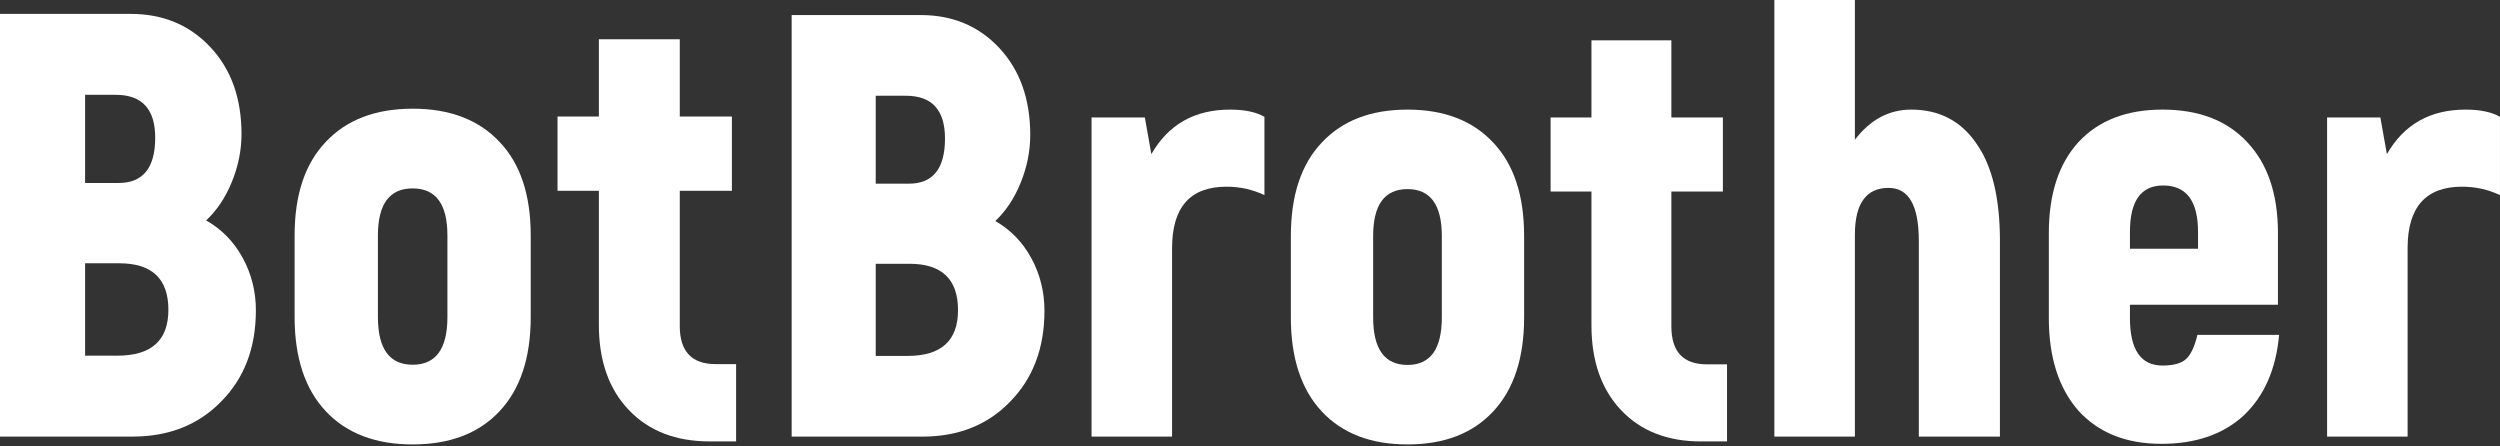
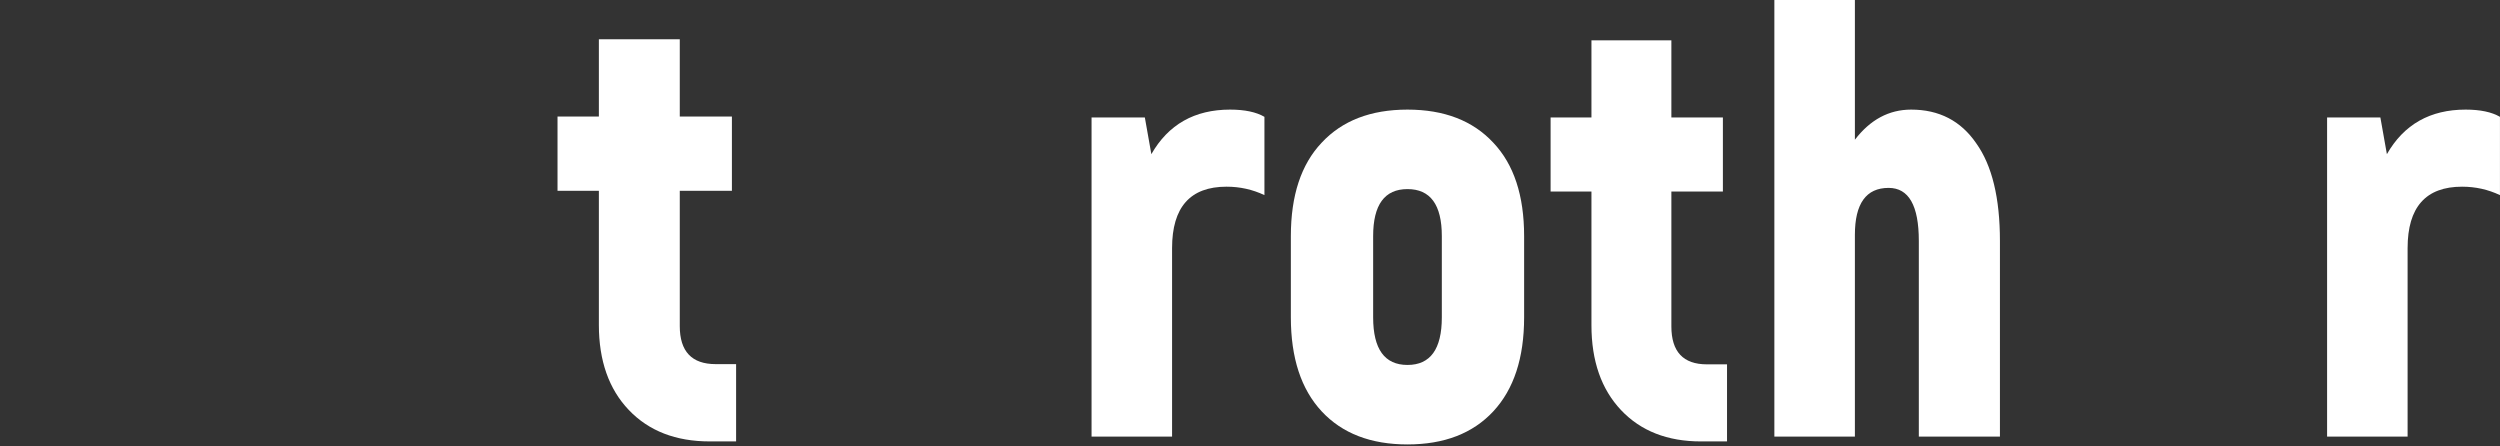
<svg xmlns="http://www.w3.org/2000/svg" width="1457" height="260" viewBox="0 0 1457 260" fill="none">
  <rect x="0" y="0" width="1457" height="260" fill="#333333" stroke="none" />
-   <path d="M120.141 128.453C129.222 133.615 136.323 140.888 141.446 150.273C146.568 159.657 149.129 169.863 149.129 180.89C149.129 202.71 142.377 220.424 128.873 234.031C115.601 247.639 98.372 254.443 77.184 254.443H0V8.094H76.136C94.996 8.094 110.479 14.546 122.586 27.45C134.694 40.354 140.747 57.246 140.747 78.127C140.747 87.512 138.885 96.78 135.159 105.93C131.434 115.08 126.428 122.588 120.141 128.453ZM67.405 55.252H49.593V106.634H69.151C83.354 106.634 90.455 97.835 90.455 80.239C90.455 63.581 82.772 55.252 67.405 55.252ZM68.453 207.285C88.243 207.285 98.139 198.369 98.139 180.538C98.139 162.473 88.593 153.44 69.501 153.44H49.593V207.285H68.453Z" fill="white" />
-   <path d="M291.142 239.662C279.035 252.566 262.155 259.018 240.501 259.018C218.848 259.018 201.968 252.566 189.86 239.662C177.753 226.758 171.699 208.458 171.699 184.762V137.251C171.699 113.555 177.753 95.372 189.86 82.702C201.968 69.798 218.848 63.346 240.501 63.346C262.155 63.346 279.035 69.798 291.142 82.702C303.25 95.372 309.303 113.555 309.303 137.251V184.762C309.303 208.458 303.25 226.758 291.142 239.662ZM220.245 184.762C220.245 203.296 226.997 212.564 240.501 212.564C254.006 212.564 260.758 203.296 260.758 184.762V137.251C260.758 118.951 254.006 109.801 240.501 109.801C226.997 109.801 220.245 118.951 220.245 137.251V184.762Z" fill="white" />
  <path d="M417.126 212.212H429V257.259H413.633C393.842 257.259 378.126 251.159 366.484 238.958C354.843 226.758 349.022 210.218 349.022 189.337V111.209H324.924V67.921H349.022V22.875H396.171V67.921H426.555V111.209H396.171V190.04C396.171 204.821 403.156 212.212 417.126 212.212Z" fill="white" />
-   <path d="M580.071 128.808C589.042 133.955 596.058 141.209 601.118 150.568C606.179 159.927 608.709 170.105 608.709 181.103C608.709 202.863 602.038 220.529 588.697 234.1C575.585 247.671 558.563 254.456 537.631 254.456H461.377V8.774H536.596C555.228 8.774 570.525 15.209 582.486 28.078C594.448 40.947 600.428 57.794 600.428 78.618C600.428 87.978 598.588 97.22 594.908 106.345C591.227 115.47 586.282 122.958 580.071 128.808ZM527.97 55.805H510.373V107.047H529.695C543.727 107.047 550.742 98.273 550.742 80.724C550.742 64.111 543.152 55.805 527.97 55.805ZM529.005 207.426C548.557 207.426 558.333 198.534 558.333 180.752C558.333 162.735 548.902 153.727 530.04 153.727H510.373V207.426H529.005Z" fill="white" />
  <path d="M716.898 63.877C725.409 63.877 732.08 65.281 736.911 68.089V113.716C730.01 110.44 722.649 108.802 714.828 108.802C693.666 108.802 683.084 120.735 683.084 144.601V254.456H636.159V68.44H667.213L671.008 89.849C680.899 72.535 696.196 63.877 716.898 63.877Z" fill="white" />
  <path d="M870.315 239.715C858.353 252.584 841.676 259.019 820.284 259.019C798.891 259.019 782.214 252.584 770.253 239.715C758.292 226.846 752.311 208.596 752.311 184.963V137.582C752.311 113.95 758.292 95.816 770.253 83.181C782.214 70.312 798.891 63.877 820.284 63.877C841.676 63.877 858.353 70.312 870.315 83.181C882.276 95.816 888.257 113.95 888.257 137.582V184.963C888.257 208.596 882.276 226.846 870.315 239.715ZM800.271 184.963C800.271 203.448 806.942 212.69 820.284 212.69C833.625 212.69 840.296 203.448 840.296 184.963V137.582C840.296 119.331 833.625 110.206 820.284 110.206C806.942 110.206 800.271 119.331 800.271 137.582V184.963Z" fill="white" />
  <path d="M994.78 212.339H1006.51V257.264H991.33C971.777 257.264 956.25 251.18 944.749 239.013C933.248 226.846 927.497 210.35 927.497 189.526V111.61H903.689V68.44H927.497V23.515H974.078V68.44H1004.1V111.61H974.078V190.228C974.078 204.969 980.978 212.339 994.78 212.339Z" fill="white" />
  <path d="M1113.81 63.877C1130.14 63.877 1142.79 70.429 1151.76 83.532C1160.96 96.401 1165.56 115.353 1165.56 140.39V254.456H1118.29V140.39C1118.29 119.799 1112.43 109.504 1100.69 109.504C1087.58 109.504 1081.03 118.629 1081.03 136.88V254.456H1034.1V0H1081.03V81.426C1090 69.727 1100.92 63.877 1113.81 63.877Z" fill="white" />
-   <path d="M1280.66 195.142H1328.28C1326.44 215.264 1319.54 230.941 1307.58 242.172C1295.61 253.169 1279.63 258.668 1259.61 258.668C1239.14 258.668 1223.04 252.233 1211.31 239.364C1199.81 226.261 1194.06 208.245 1194.06 185.314V135.827C1194.06 113.131 1199.81 95.465 1211.31 82.83C1223.04 70.195 1239.37 63.877 1260.3 63.877C1281.47 63.877 1297.91 70.195 1309.65 82.83C1321.61 95.465 1327.59 113.131 1327.59 135.827V177.593H1241.33V185.314C1241.33 203.799 1247.65 213.041 1260.3 213.041C1266.75 213.041 1271.35 211.754 1274.11 209.181C1276.87 206.607 1279.05 201.927 1280.66 195.142ZM1260.65 108.1C1247.77 108.1 1241.33 117.108 1241.33 135.125V144.952H1281.01V135.125C1281.01 117.108 1274.22 108.1 1260.65 108.1Z" fill="white" />
  <path d="M1436.97 63.877C1445.48 63.877 1452.15 65.281 1456.98 68.089V113.716C1450.08 110.44 1442.72 108.802 1434.9 108.802C1413.74 108.802 1403.15 120.735 1403.15 144.601V254.456H1356.23V68.44H1387.28L1391.08 89.849C1400.97 72.535 1416.27 63.877 1436.97 63.877Z" fill="white" />
</svg>